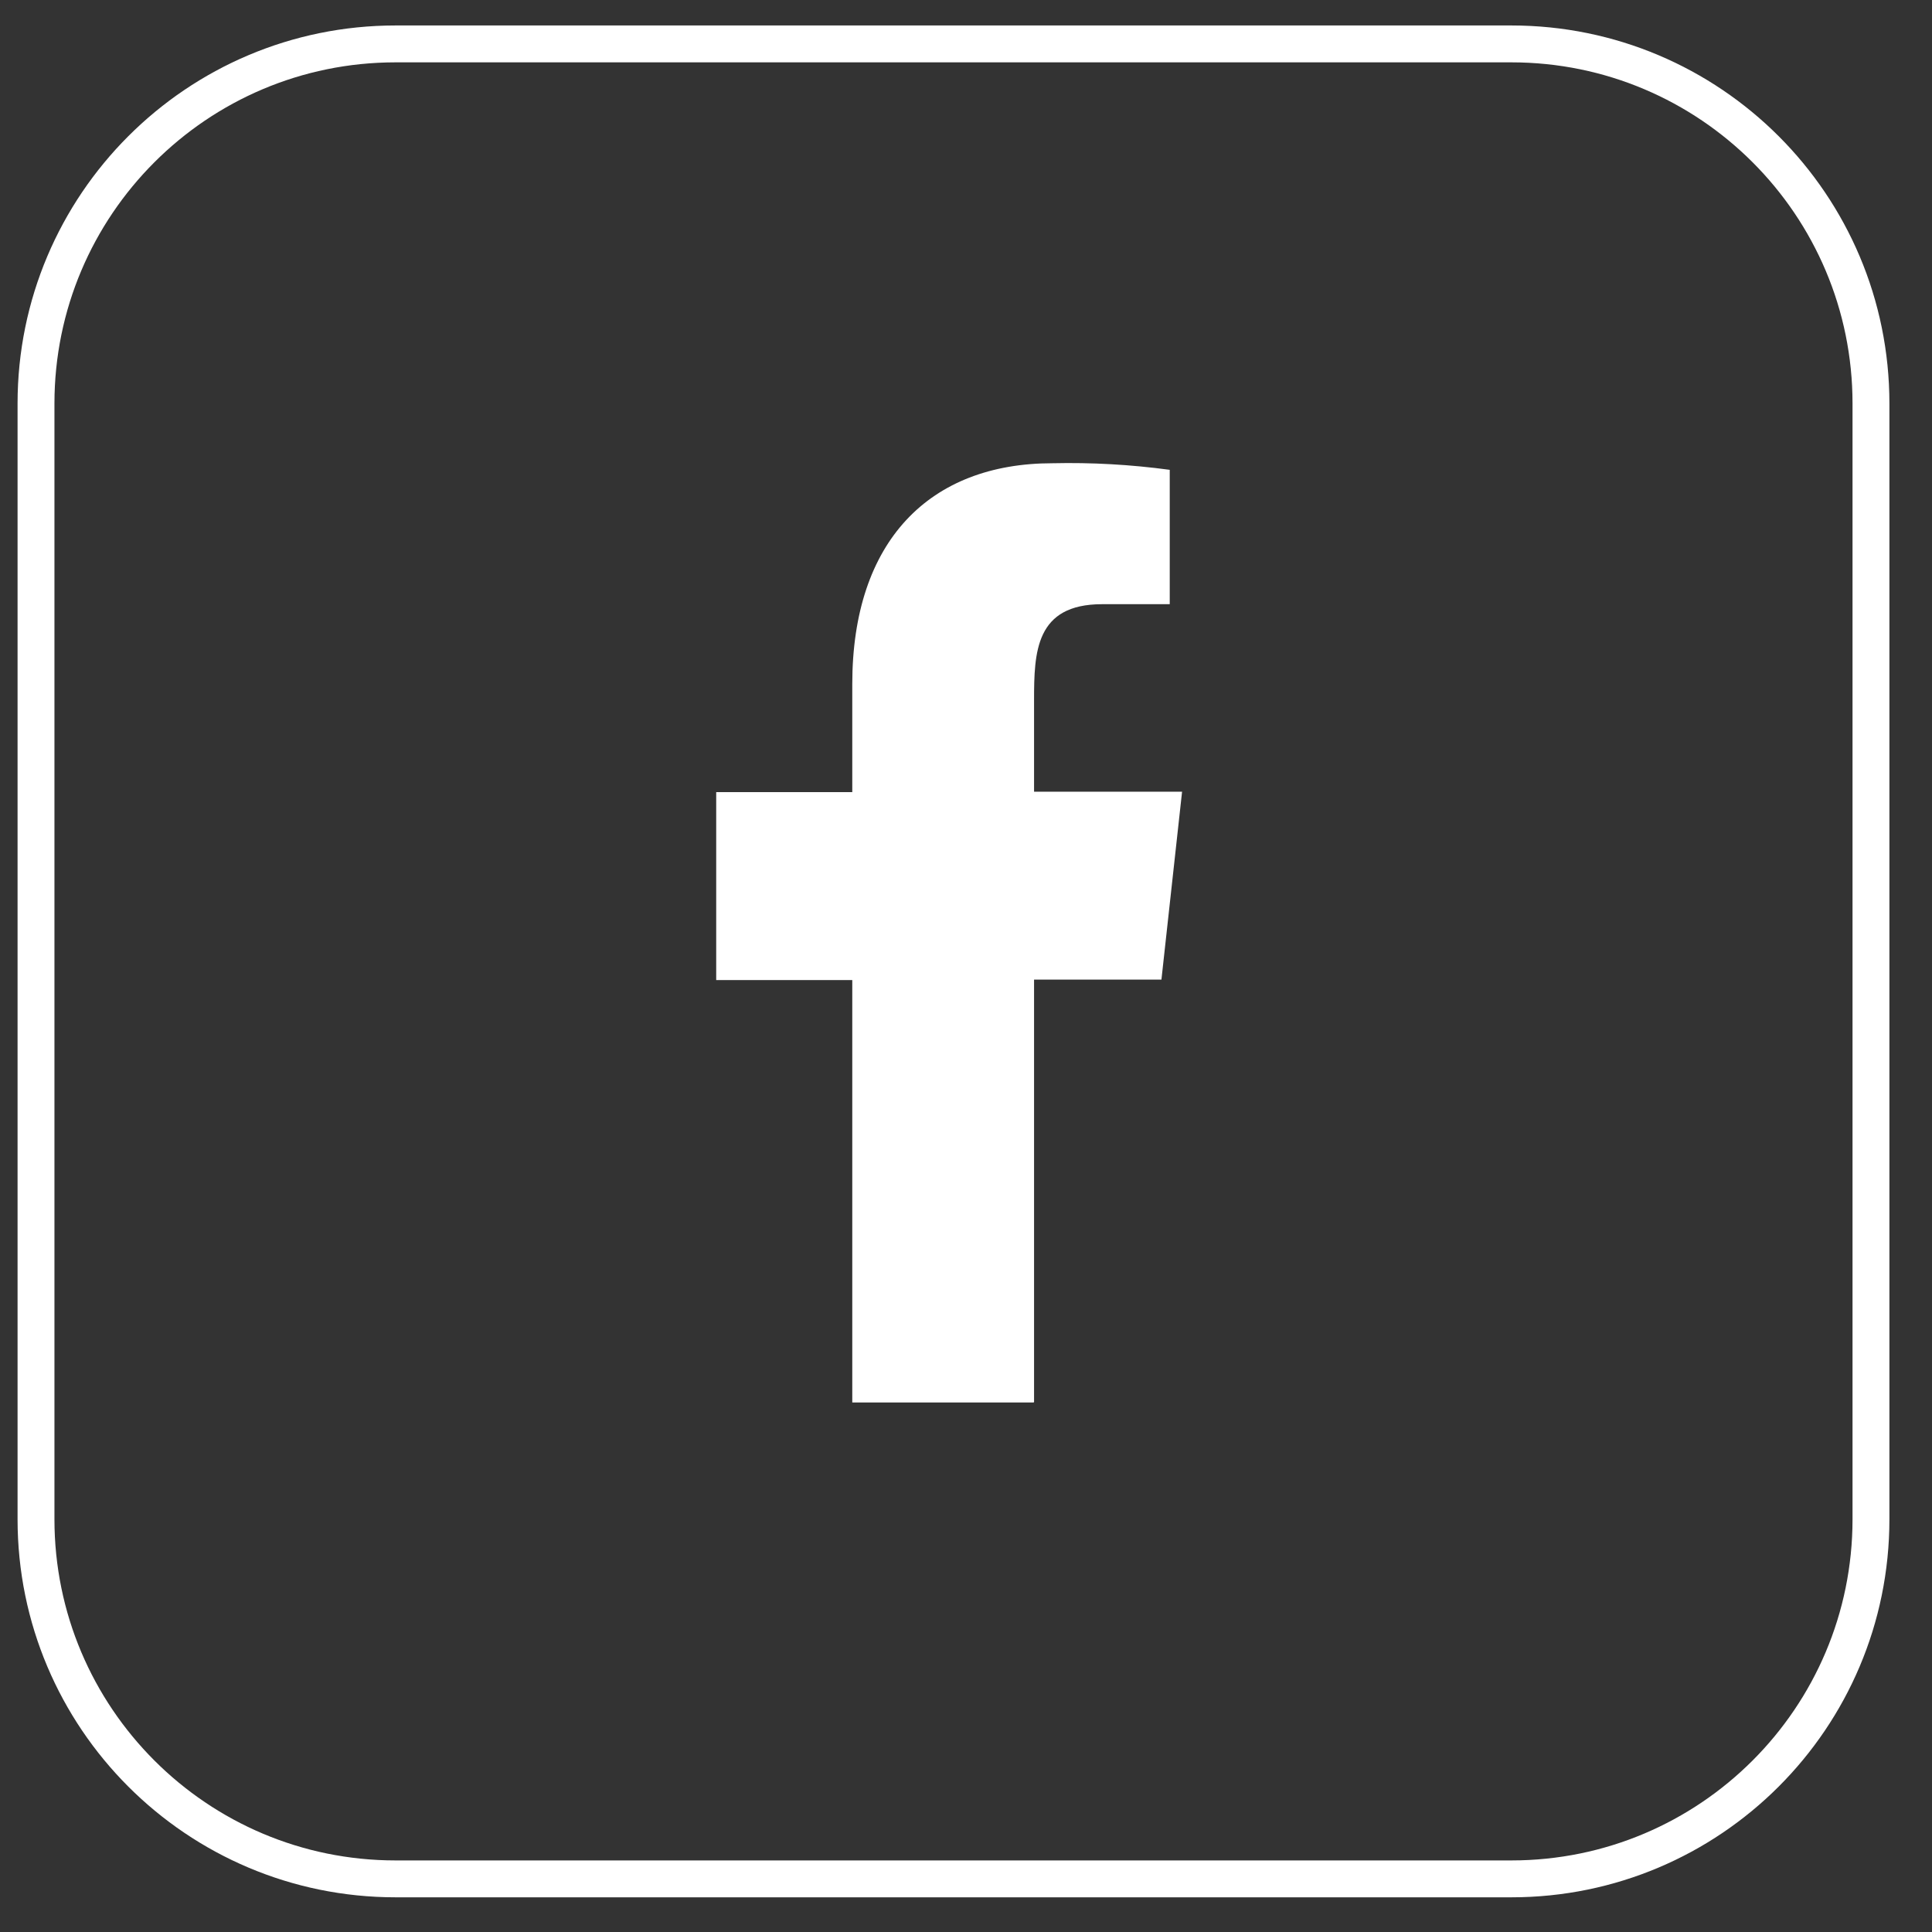
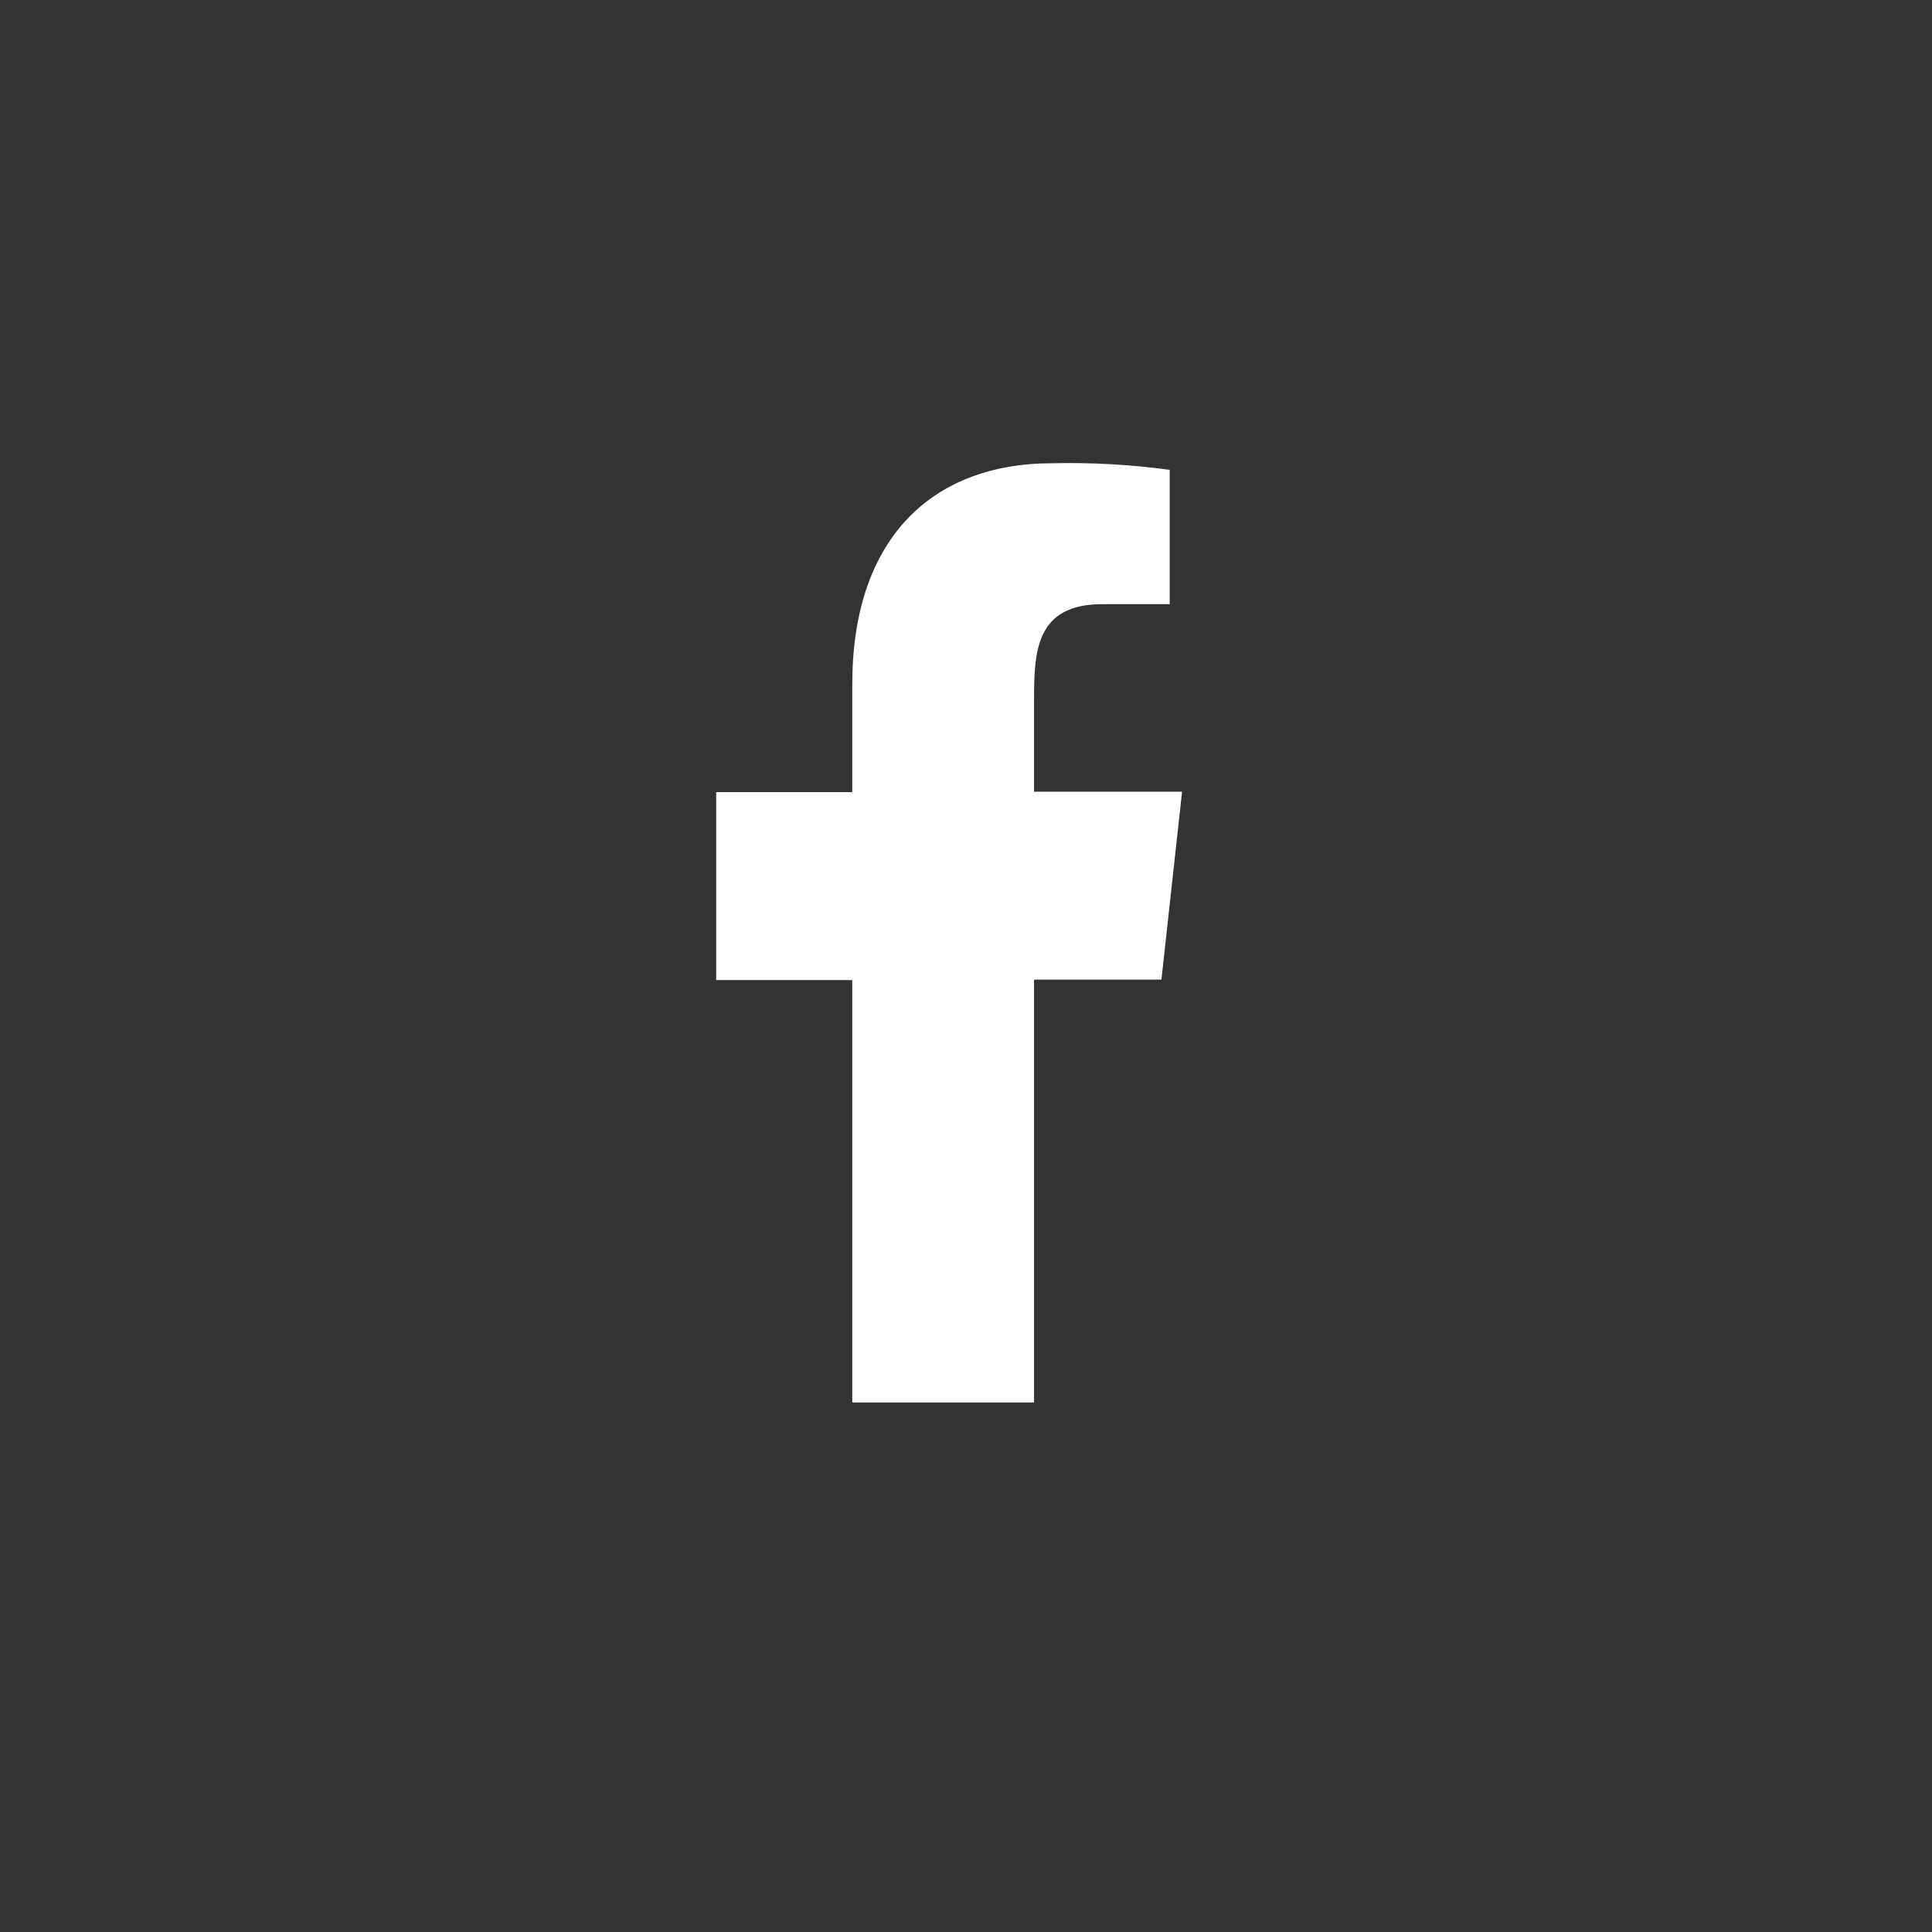
<svg xmlns="http://www.w3.org/2000/svg" width="44" height="44" viewBox="0 0 44 44" fill="none">
  <rect x="0" y="0" width="44" height="44" fill="#333333" stroke="none" />
-   <path d="M34.42 1H9.01C4.487 1 0.82 4.667 0.82 9.19V34.6C0.82 39.123 4.487 42.79 9.01 42.79H34.42C38.944 42.79 42.61 39.123 42.61 34.6V9.19C42.61 4.667 38.944 1 34.42 1Z" stroke="white" stroke-width="0.84" stroke-miterlimit="10" />
  <path fill-rule="evenodd" clip-rule="evenodd" d="M23.55 31.93V22.31H26.451L26.921 18.03H23.55V15.95C23.55 14.85 23.581 13.76 25.101 13.76H26.64V10.7C25.75 10.58 24.86 10.53 23.971 10.55C21.171 10.55 19.41 12.32 19.41 15.58V18.04H16.311V22.32H19.41V31.94H23.541L23.55 31.93Z" fill="white" />
</svg>